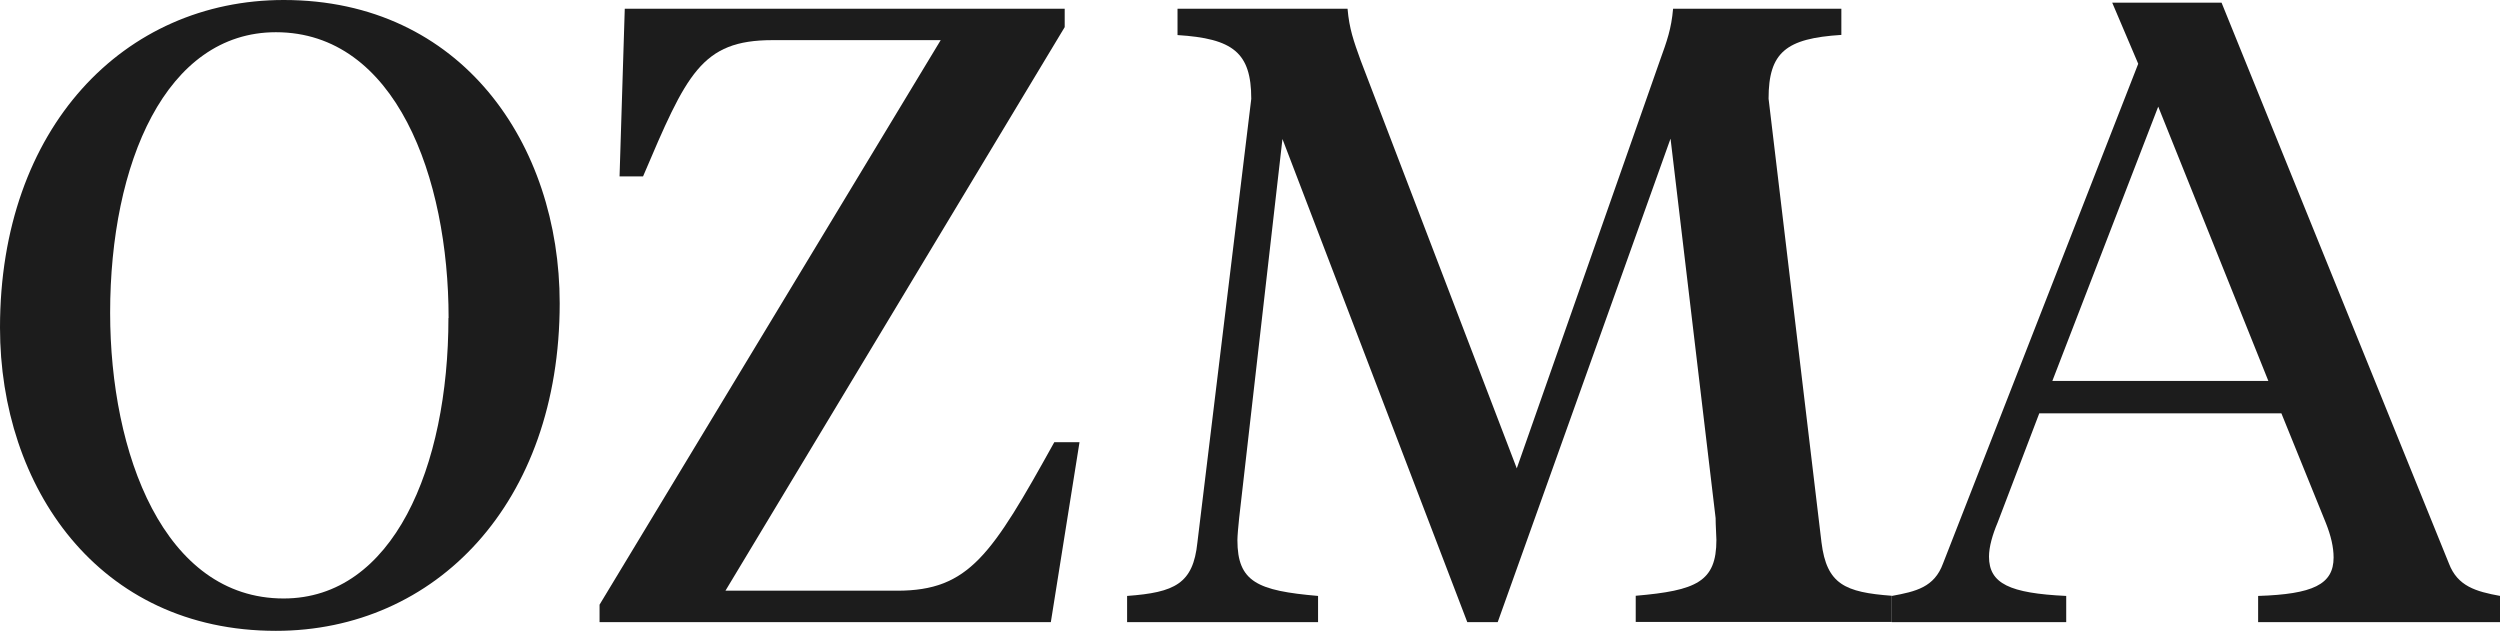
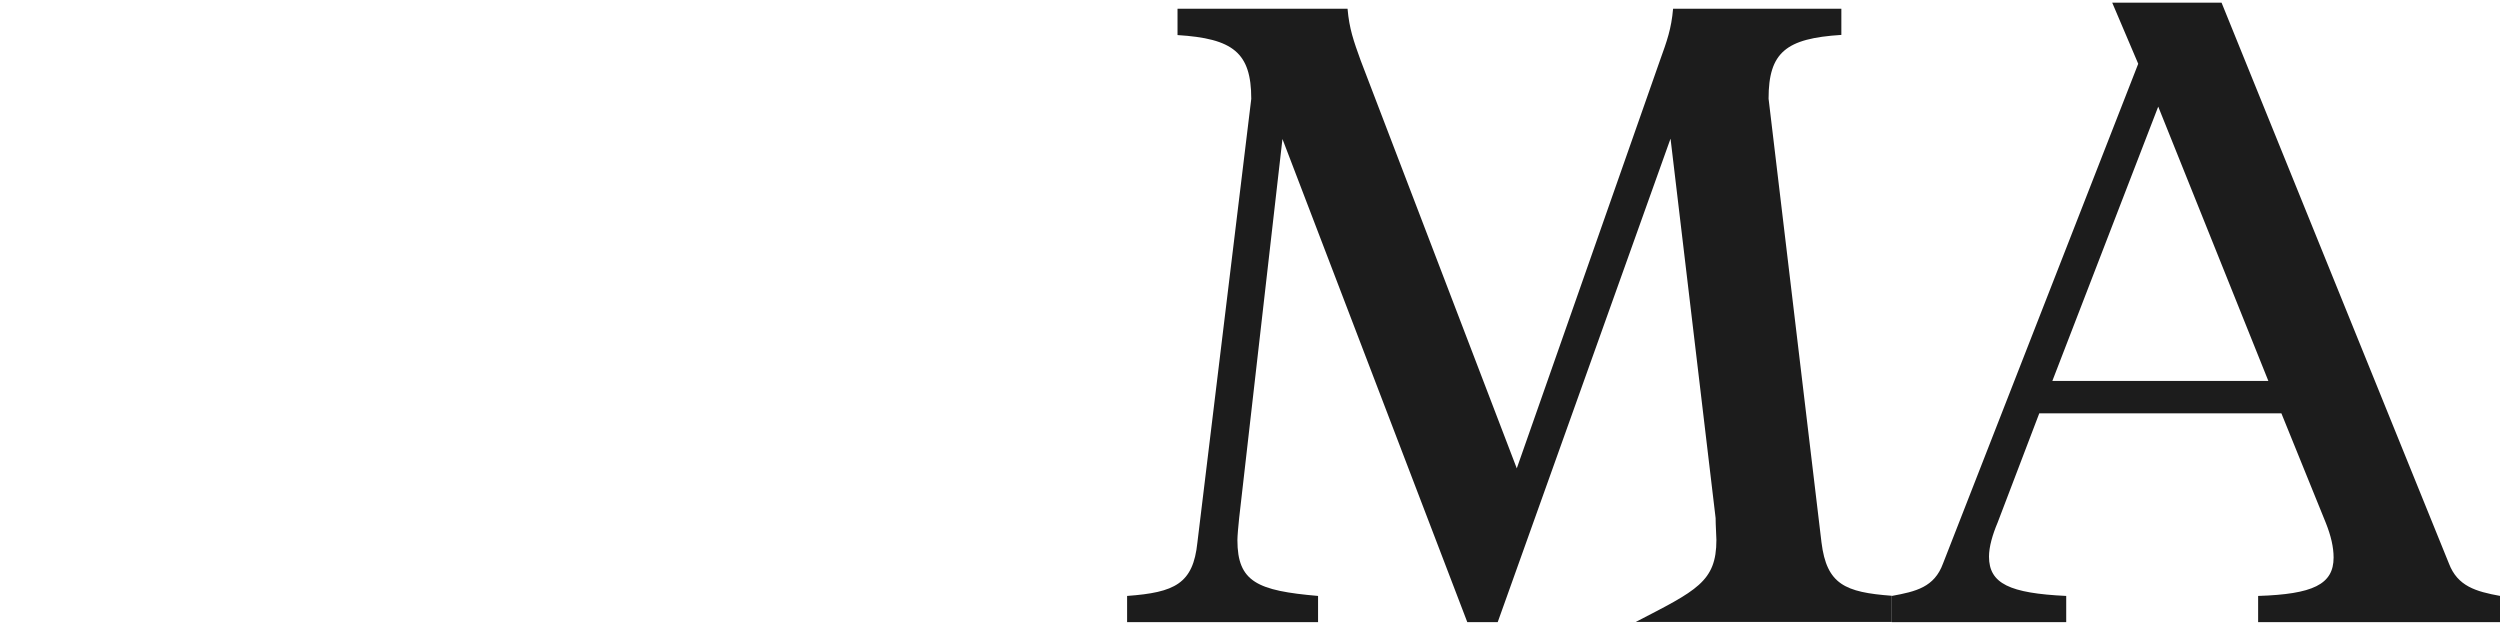
<svg xmlns="http://www.w3.org/2000/svg" fill="none" viewBox="0 0 107 27" height="27" width="107">
  <g clip-path="url(#clip0_564_2337)">
-     <path fill="#1C1C1C" d="M0 14.023C0 5.46 5.314 0 12.146 0C19.76 0 23.955 6.173 23.955 12.977C23.955 21.54 18.64 27 11.809 27C4.195 27 0 20.827 0 14.023ZM19.2 13.609C19.2 7.585 16.934 1.379 11.809 1.379C7.095 1.379 4.714 6.988 4.714 13.385C4.714 19.408 7.014 25.615 12.139 25.615C16.82 25.615 19.193 20.006 19.193 13.609H19.2Z" />
-     <path fill="#1C1C1C" d="M38.4 25.282C41.482 25.282 42.447 23.747 45.124 18.926H46.203L44.976 26.627H25.661V25.88L40.262 1.718H33.059C30.011 1.718 29.384 3.178 27.522 7.551H26.517L26.74 0.374H45.569V1.161L31.049 25.282H38.4Z" />
-     <path fill="#1C1C1C" d="M71.493 5.949L64.102 26.627H62.8L54.889 5.949L53.035 22.179C53.001 22.477 52.961 22.966 52.961 23.116C52.961 24.909 53.817 25.282 56.413 25.506V26.627H48.24V25.506C50.283 25.357 51.066 24.983 51.248 23.224L53.554 4.231C53.554 2.248 52.772 1.65 50.398 1.501V0.374H57.675C57.749 1.236 57.938 1.759 58.234 2.581L64.918 20.046L71.048 2.581C71.345 1.759 71.534 1.236 71.608 0.374H78.81V1.494C76.436 1.643 75.695 2.241 75.695 4.224L77.96 23.218C78.183 25.01 78.965 25.35 80.968 25.499V26.62H70.009V25.499C72.606 25.275 73.462 24.902 73.462 23.109C73.462 22.959 73.428 22.471 73.428 22.172L71.5 5.942L71.493 5.949Z" />
+     <path fill="#1C1C1C" d="M71.493 5.949L64.102 26.627H62.8L54.889 5.949L53.035 22.179C53.001 22.477 52.961 22.966 52.961 23.116C52.961 24.909 53.817 25.282 56.413 25.506V26.627H48.24V25.506C50.283 25.357 51.066 24.983 51.248 23.224L53.554 4.231C53.554 2.248 52.772 1.65 50.398 1.501V0.374H57.675C57.749 1.236 57.938 1.759 58.234 2.581L64.918 20.046L71.048 2.581C71.345 1.759 71.534 1.236 71.608 0.374H78.81V1.494C76.436 1.643 75.695 2.241 75.695 4.224L77.96 23.218C78.183 25.01 78.965 25.35 80.968 25.499V26.62H70.009C72.606 25.275 73.462 24.902 73.462 23.109C73.462 22.959 73.428 22.471 73.428 22.172L71.5 5.942L71.493 5.949Z" />
    <path fill="#1C1C1C" d="M97.639 17.69H87.281L85.5 22.362C85.278 22.885 85.129 23.408 85.129 23.822C85.129 24.983 86.019 25.391 88.434 25.506V26.627H80.968V25.506C82.007 25.316 82.789 25.133 83.16 24.121L91.516 2.73L90.403 0.115H95.083L104.815 24.121C105.186 25.092 105.968 25.316 107.007 25.506V26.627H96.648V25.506C98.988 25.431 99.878 25.017 99.878 23.863C99.878 23.415 99.764 22.926 99.541 22.369L97.646 17.697L97.639 17.69ZM87.84 16.305H97.086L92.372 4.563L87.84 16.305Z" />
  </g>
  <defs>
    <clipPath id="clip0_564_2337">
      <rect fill="white" height="27" width="107" />
    </clipPath>
  </defs>
</svg>